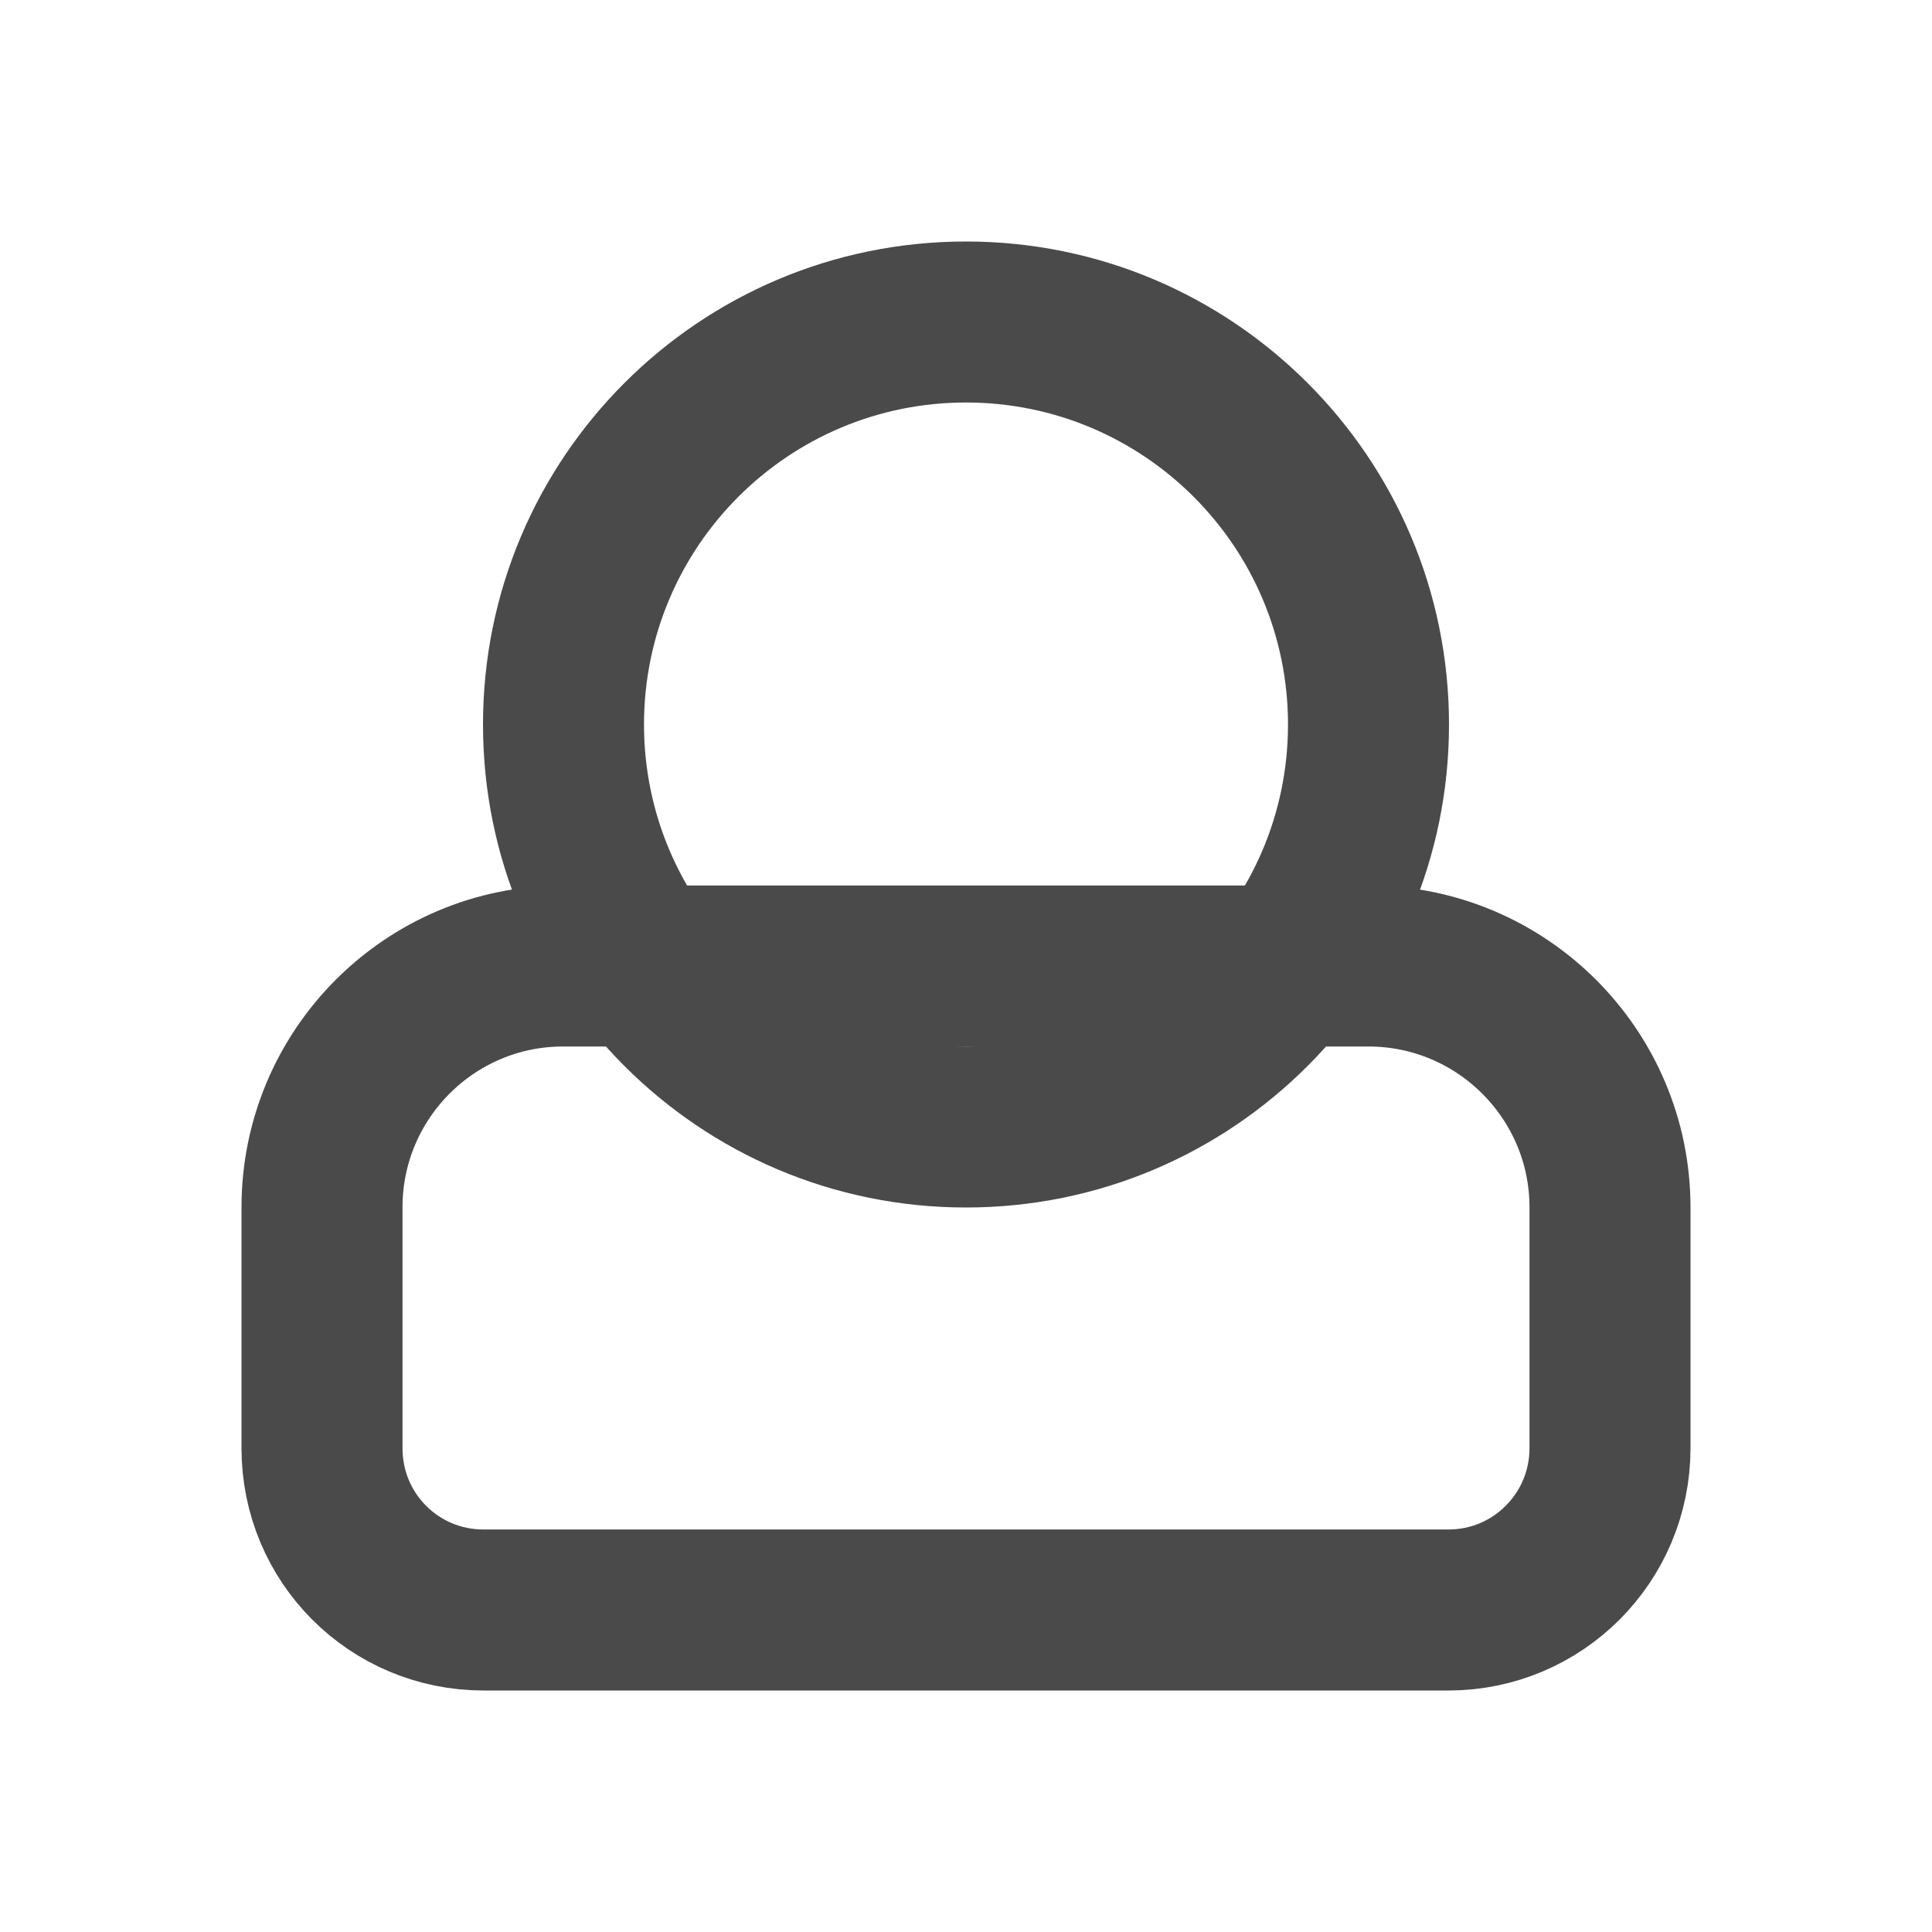
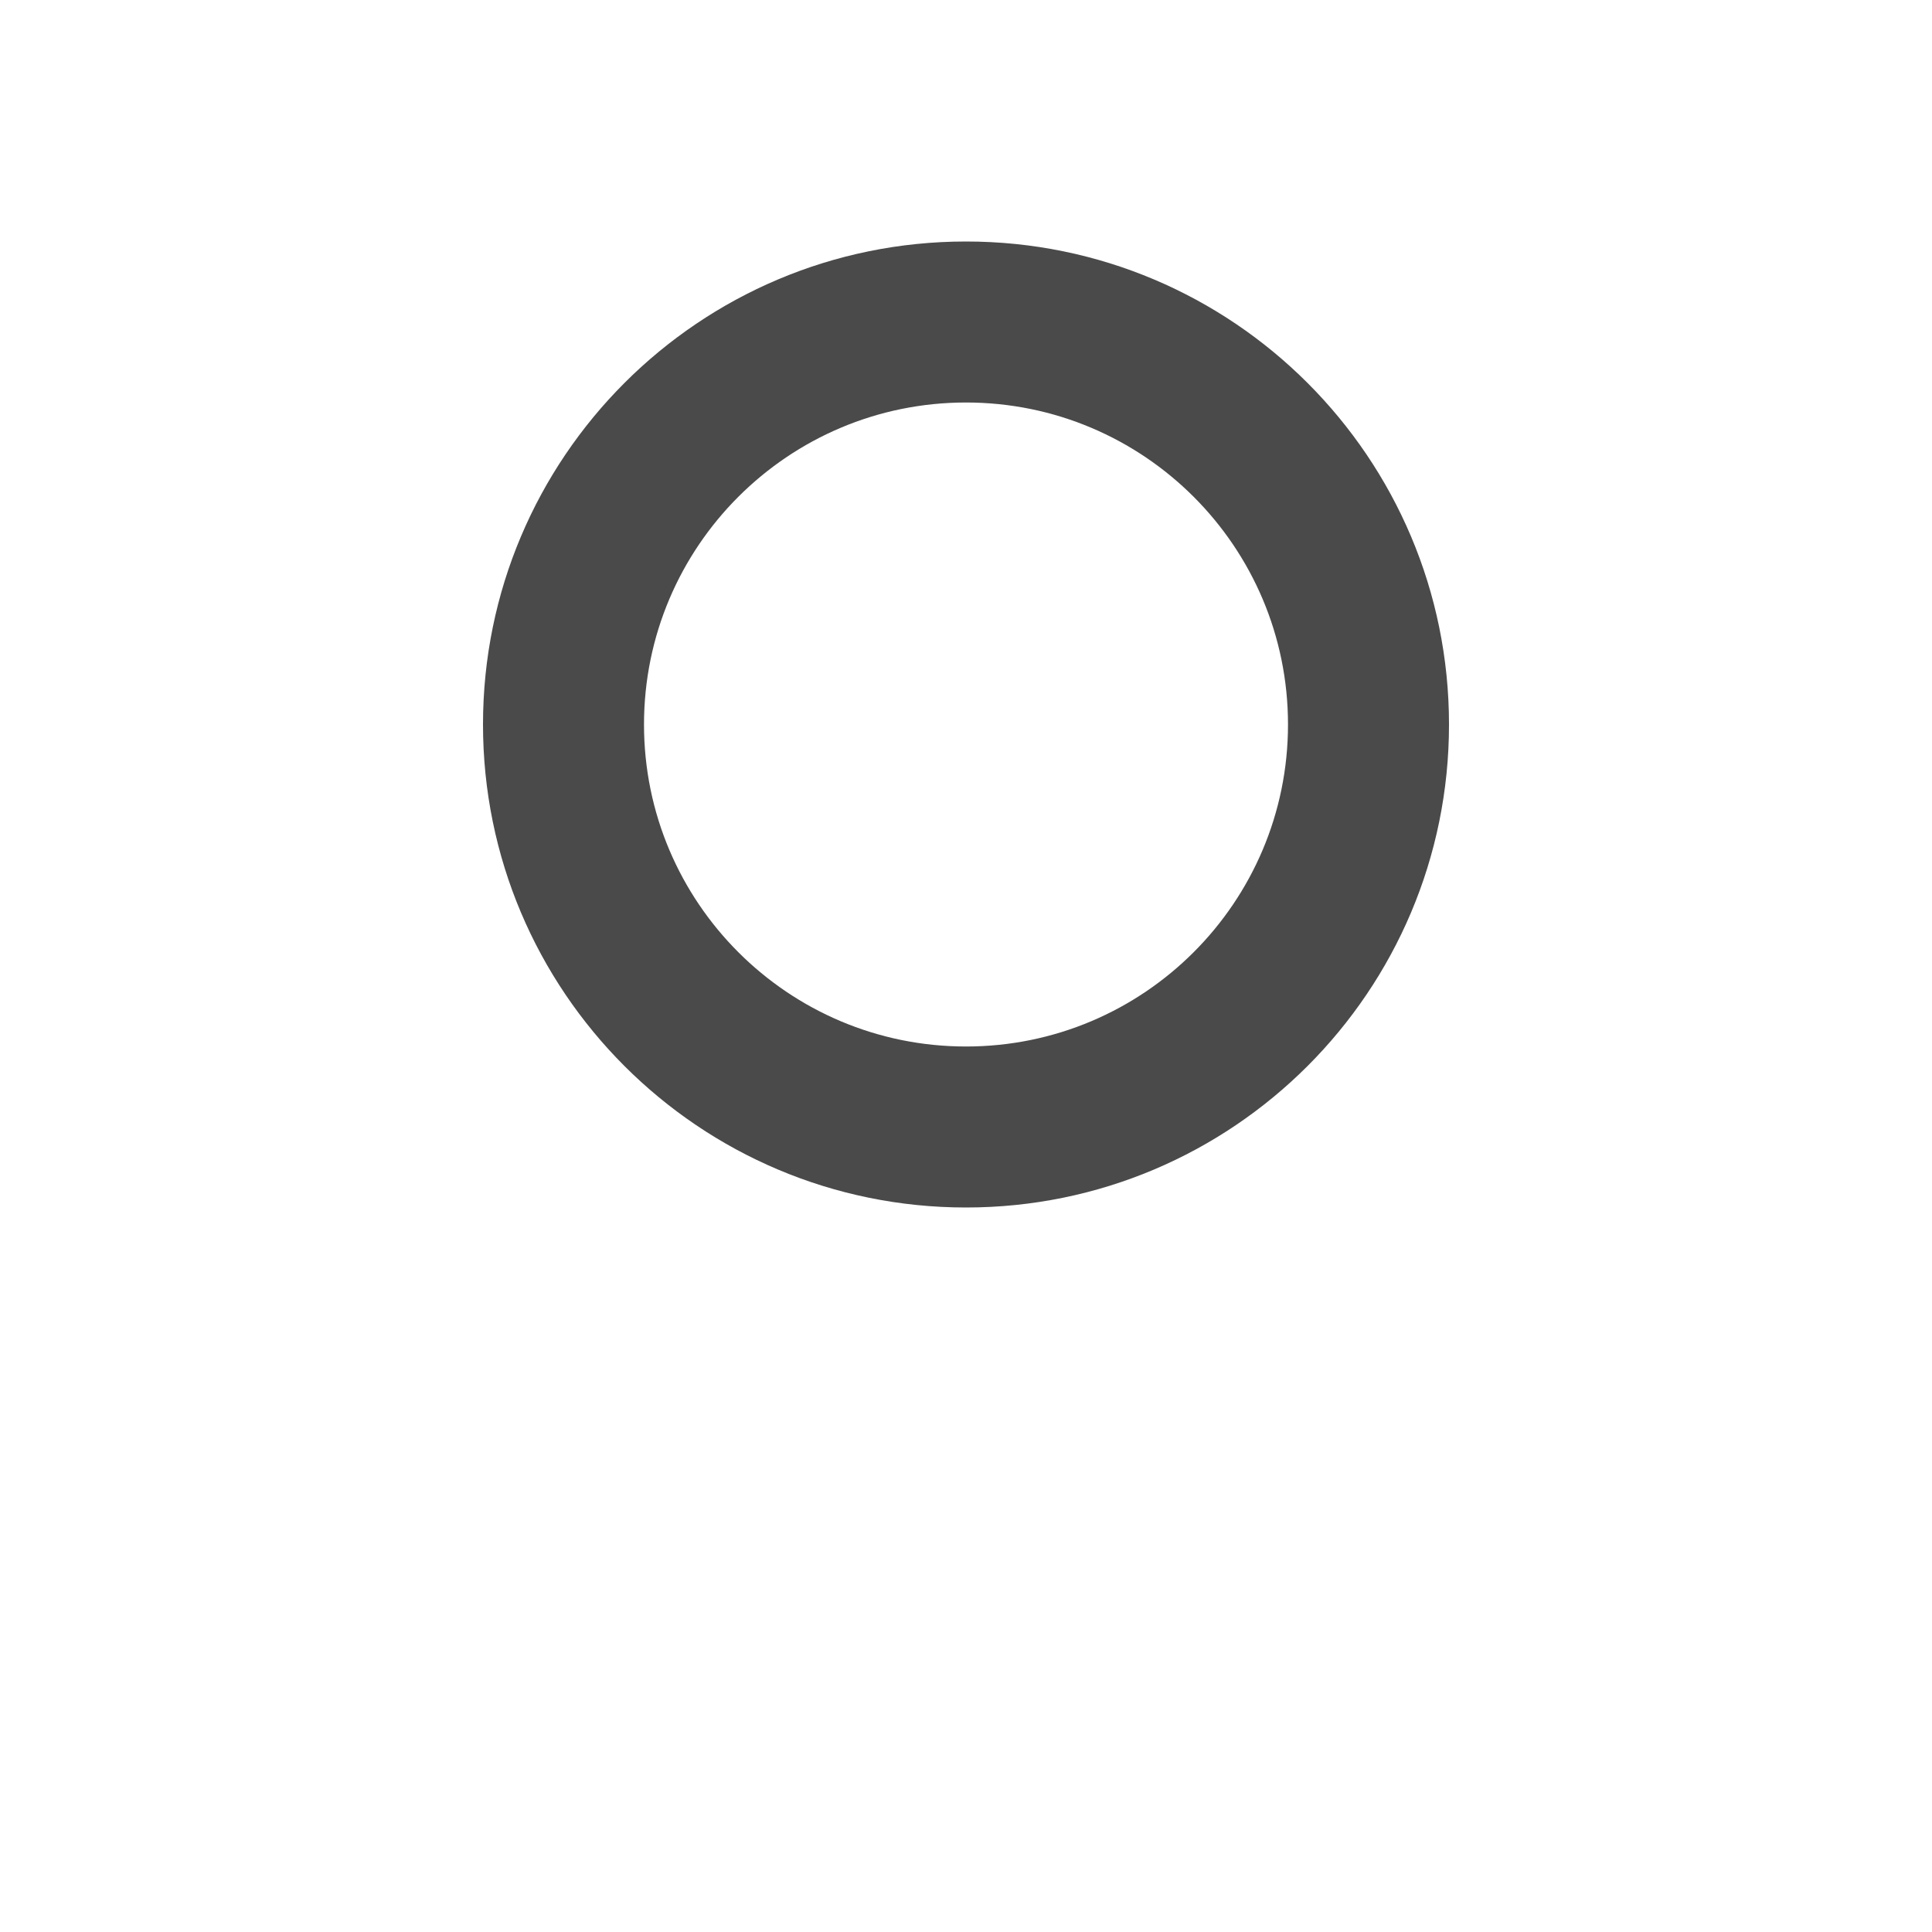
<svg xmlns="http://www.w3.org/2000/svg" width="800px" height="800px" viewBox="0 0 24 24" version="1.1">
  <title>/svg/ic-user</title>
  <desc>Created with Sketch.</desc>
  <defs>

</defs>
  <g id="Page-1" stroke="none" stroke-width="1" fill="none" fill-rule="evenodd">
    <g id="ic-user">
-       <path d="M16,12 L8.041,12 L6.994,12 C5.342,12 4,13.343 4,14.998 L4,17.99 C4,19.106 4.896,20 6.007,20 L17.993,20 C19.103,20 20,19.1 20,17.99 L20,14.998 C20,13.345 18.655,12 16.999,12 L16,12 Z" id="Rectangle-20" stroke="#4A4A4A" stroke-width="2">
- 
- </path>
      <path d="M12,13 C14.209,13 16,11.209 16,9 C16,6.791 14.209,5 12,5 C9.791,5 8,6.791 8,9 C8,11.209 9.791,13 12,13 Z M12,15 C8.686,15 6,12.314 6,9 C6,5.686 8.686,3 12,3 C15.314,3 18,5.686 18,9 C18,12.314 15.314,15 12,15 Z" id="Oval-1" fill="#4A4A4A" fill-rule="nonzero">

</path>
    </g>
  </g>
</svg>